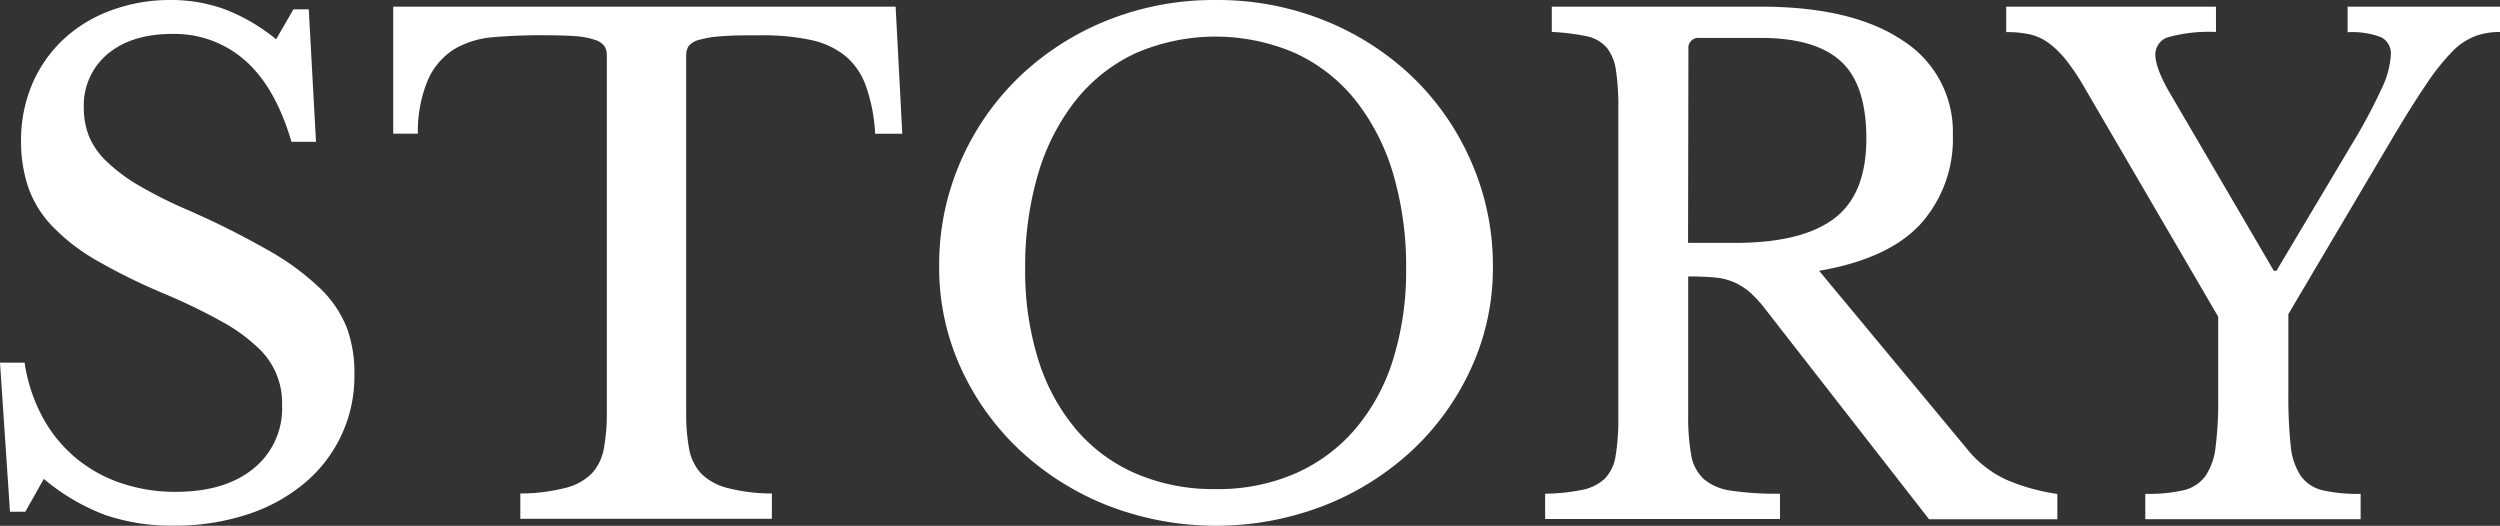
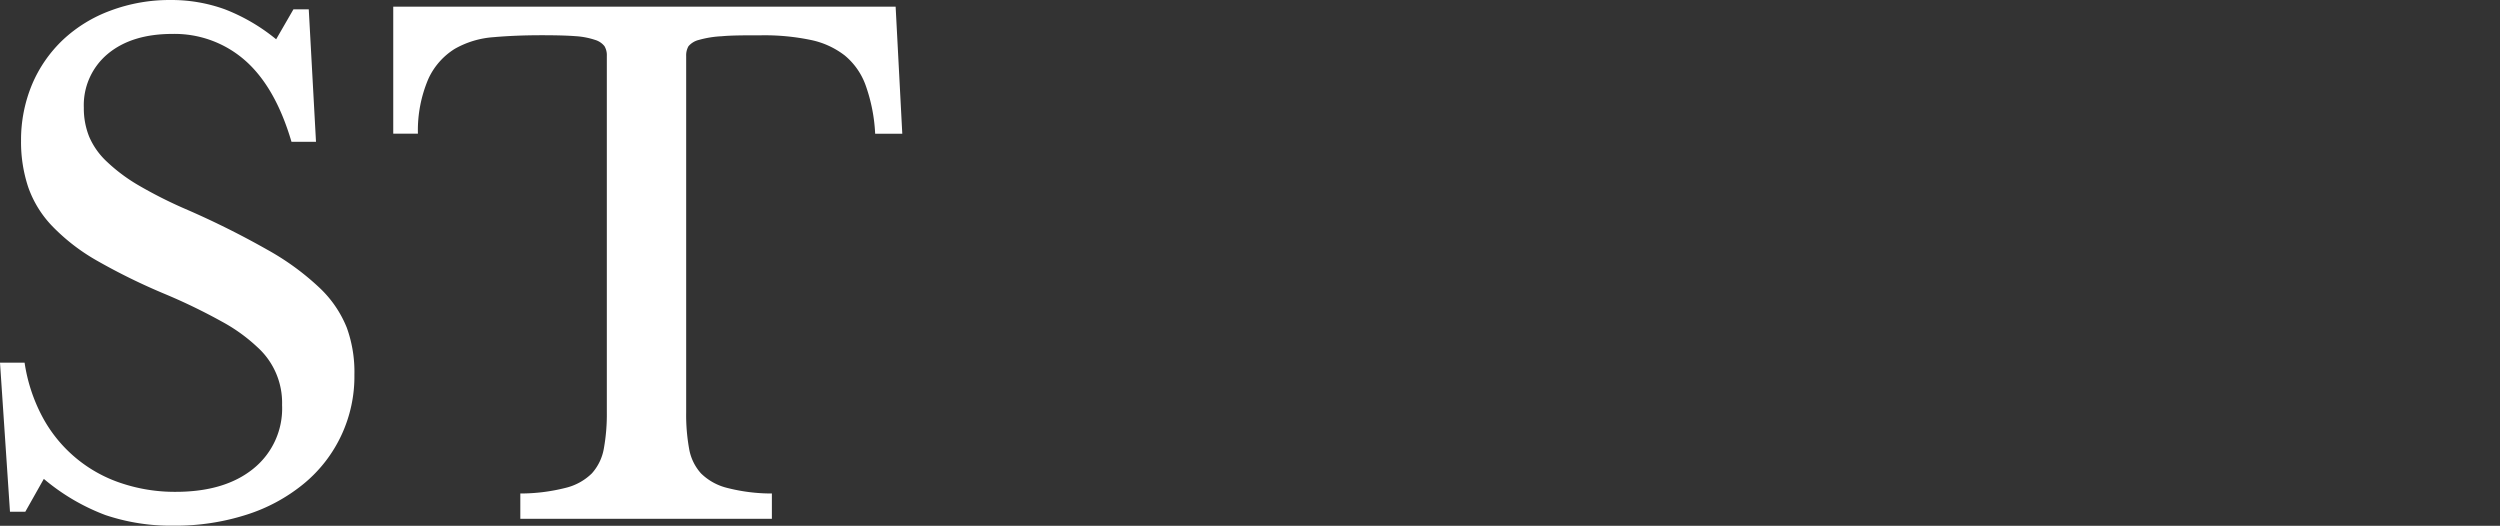
<svg xmlns="http://www.w3.org/2000/svg" width="345.65" height="72.694" viewBox="0 0 345.65 72.694">
  <rect x="0" y="0" width="345.65" height="72.694" fill="#333333" stroke="none" />
  <g transform="translate(0 0.001)">
    <path d="M0,50.14H3.4a23.08,23.08,0,0,0,2.44,7.45,19.16,19.16,0,0,0,10.77,9.16A23.25,23.25,0,0,0,24.29,68q6.81,0,10.76-3.22A10.67,10.67,0,0,0,39,56a10.35,10.35,0,0,0-3.41-8,23.36,23.36,0,0,0-4.92-3.54,79.72,79.72,0,0,0-7.77-3.77A85.651,85.651,0,0,1,13.34,36a27.43,27.43,0,0,1-6.16-4.78A14.86,14.86,0,0,1,3.91,25.9a19.7,19.7,0,0,1-1-6.4,19.93,19.93,0,0,1,1.52-7.82A18.31,18.31,0,0,1,8.74,5.47a19.38,19.38,0,0,1,6.53-4A23.3,23.3,0,0,1,23.55,0,21.69,21.69,0,0,1,31.1,1.29a25.94,25.94,0,0,1,7.08,4.14l2.39-4.14h2.12l1,18.31H40.3q-2.22-7.55-6.4-11.23A14.75,14.75,0,0,0,23.83,4.69q-5.61,0-8.93,2.76a9.22,9.22,0,0,0-3.31,7.45,10.49,10.49,0,0,0,.74,4,10.22,10.22,0,0,0,2.39,3.4A23.75,23.75,0,0,0,19,25.53a61.122,61.122,0,0,0,6.63,3.36A118.231,118.231,0,0,1,37,34.55a35.81,35.81,0,0,1,7.18,5.24,15.52,15.52,0,0,1,3.77,5.52A18,18,0,0,1,49,51.8a19.19,19.19,0,0,1-7,15.08,23.76,23.76,0,0,1-7.91,4.28A32.21,32.21,0,0,1,24,72.68a28.37,28.37,0,0,1-9.43-1.47,29,29,0,0,1-8.51-5L3.5,70.75H1.38Z" fill="#fff" />
    <path d="M124.75,18.49H121a23.18,23.18,0,0,0-1.29-6.62,9.53,9.53,0,0,0-2.9-4.19,11.42,11.42,0,0,0-4.73-2.16,31.4,31.4,0,0,0-6.81-.64c-2.27,0-4.1,0-5.48.13a14.08,14.08,0,0,0-3.17.51,2.74,2.74,0,0,0-1.43.87,2.53,2.53,0,0,0-.32,1.34V57a26.379,26.379,0,0,0,.4,5,6.81,6.81,0,0,0,1.65,3.45,7.81,7.81,0,0,0,3.59,2,24.69,24.69,0,0,0,6.21.78v3.5H71.94v-3.5a25.39,25.39,0,0,0,6.26-.78,7.76,7.76,0,0,0,3.63-2A6.9,6.9,0,0,0,83.49,62a26.46,26.46,0,0,0,.41-5V7.73a2.44,2.44,0,0,0-.32-1.34,2.58,2.58,0,0,0-1.29-.87A10.7,10.7,0,0,0,79.58,5c-1.17-.09-2.73-.13-4.69-.13-2.39,0-4.62.09-6.67.27a12.6,12.6,0,0,0-5.34,1.61,9.58,9.58,0,0,0-3.63,4.1,18.07,18.07,0,0,0-1.47,7.63H54.37V.92h69.46Z" fill="#fff" />
-     <path d="M168.08,0a39.58,39.58,0,0,1,15.09,2.85,38,38,0,0,1,12.15,7.82,36.29,36.29,0,0,1,8.09,11.69,35.64,35.64,0,0,1,3,14.53,33.29,33.29,0,0,1-3,14,36,36,0,0,1-8.15,11.36,38.45,38.45,0,0,1-12.14,7.63,41.41,41.41,0,0,1-30,0A38.45,38.45,0,0,1,141,62.24a36,36,0,0,1-8.15-11.36,33.29,33.29,0,0,1-3-14,35.64,35.64,0,0,1,2.95-14.53,36.29,36.29,0,0,1,8.09-11.69A37.93,37.93,0,0,1,153,2.85,39.57,39.57,0,0,1,168.08,0Zm0,67.62A26.78,26.78,0,0,0,179,65.5a23.16,23.16,0,0,0,8.28-6.07,27.22,27.22,0,0,0,5.29-9.61,41,41,0,0,0,1.84-12.65,45.059,45.059,0,0,0-1.84-13.3,30.06,30.06,0,0,0-5.25-10.12A23.05,23.05,0,0,0,179,7.31a27.75,27.75,0,0,0-21.89,0,23,23,0,0,0-8.28,6.44,30.06,30.06,0,0,0-5.25,10.12,45.06,45.06,0,0,0-1.84,13.3,41,41,0,0,0,1.84,12.65,27.63,27.63,0,0,0,5.25,9.61,22.57,22.57,0,0,0,8.28,6.07A27.06,27.06,0,0,0,168.08,67.62Z" fill="#fff" />
-     <path d="M270,18.68a17.55,17.55,0,0,1-4.41,12.23q-4.42,4.87-14.08,6.53l20.33,24.48a15.12,15.12,0,0,0,5.48,4.37,27.731,27.731,0,0,0,7.13,2v3.5H266.71L244.17,42.87a17.311,17.311,0,0,0-2.25-2.48A9.14,9.14,0,0,0,239.71,39a8.72,8.72,0,0,0-2.67-.64c-1-.09-2.22-.14-3.63-.14v19.1a30.148,30.148,0,0,0,.41,5.56,5.86,5.86,0,0,0,1.75,3.36,7.48,7.48,0,0,0,3.86,1.61,42.6,42.6,0,0,0,6.67.41v3.5H213.63v-3.5a26.82,26.82,0,0,0,5.19-.55,6.28,6.28,0,0,0,3.09-1.56A5.84,5.84,0,0,0,223.38,63a30.85,30.85,0,0,0,.37-5.24V14.9a32.8,32.8,0,0,0-.33-5.19,6.37,6.37,0,0,0-1.28-3.13A5,5,0,0,0,219.33,5a32.1,32.1,0,0,0-4.78-.59V.92h28.88q12.7,0,19.65,4.69A14.92,14.92,0,0,1,270,18.68Zm-36.61,14.9h6.53q9.19,0,13.66-3.36t4.46-11.08q0-7.46-3.54-10.68T243.43,5.24H235a1.39,1.39,0,0,0-1.56,1.57Z" fill="#fff" />
-     <path d="M288.33,12.33a32.317,32.317,0,0,0-2.58-3.91A13,13,0,0,0,283.32,6a7.11,7.11,0,0,0-2.63-1.24,14.439,14.439,0,0,0-3.31-.32V.92h29v3.5a21,21,0,0,0-6.48.69A2.48,2.48,0,0,0,298,7.54q0,1.93,2.12,5.52l14.26,24.38h.36L325.13,20a76.67,76.67,0,0,0,4.19-7.82,12.43,12.43,0,0,0,1.24-4.6,2.5,2.5,0,0,0-1.34-2.43,11,11,0,0,0-4.64-.69V.92h21.07v3.5A10,10,0,0,0,342.2,5,9,9,0,0,0,339,7.18a31,31,0,0,0-3.63,4.6q-2,2.94-4.83,7.72L316.39,43.42V54.37a65.135,65.135,0,0,0,.32,7.22,9.1,9.1,0,0,0,1.38,4.19,5.21,5.21,0,0,0,3,2,22,22,0,0,0,5.29.5v3.5H296.61v-3.5a22,22,0,0,0,5.29-.5,5.28,5.28,0,0,0,3-1.93,8.78,8.78,0,0,0,1.42-4,49.214,49.214,0,0,0,.37-6.8V43.79Z" fill="#fff" />
  </g>
</svg>